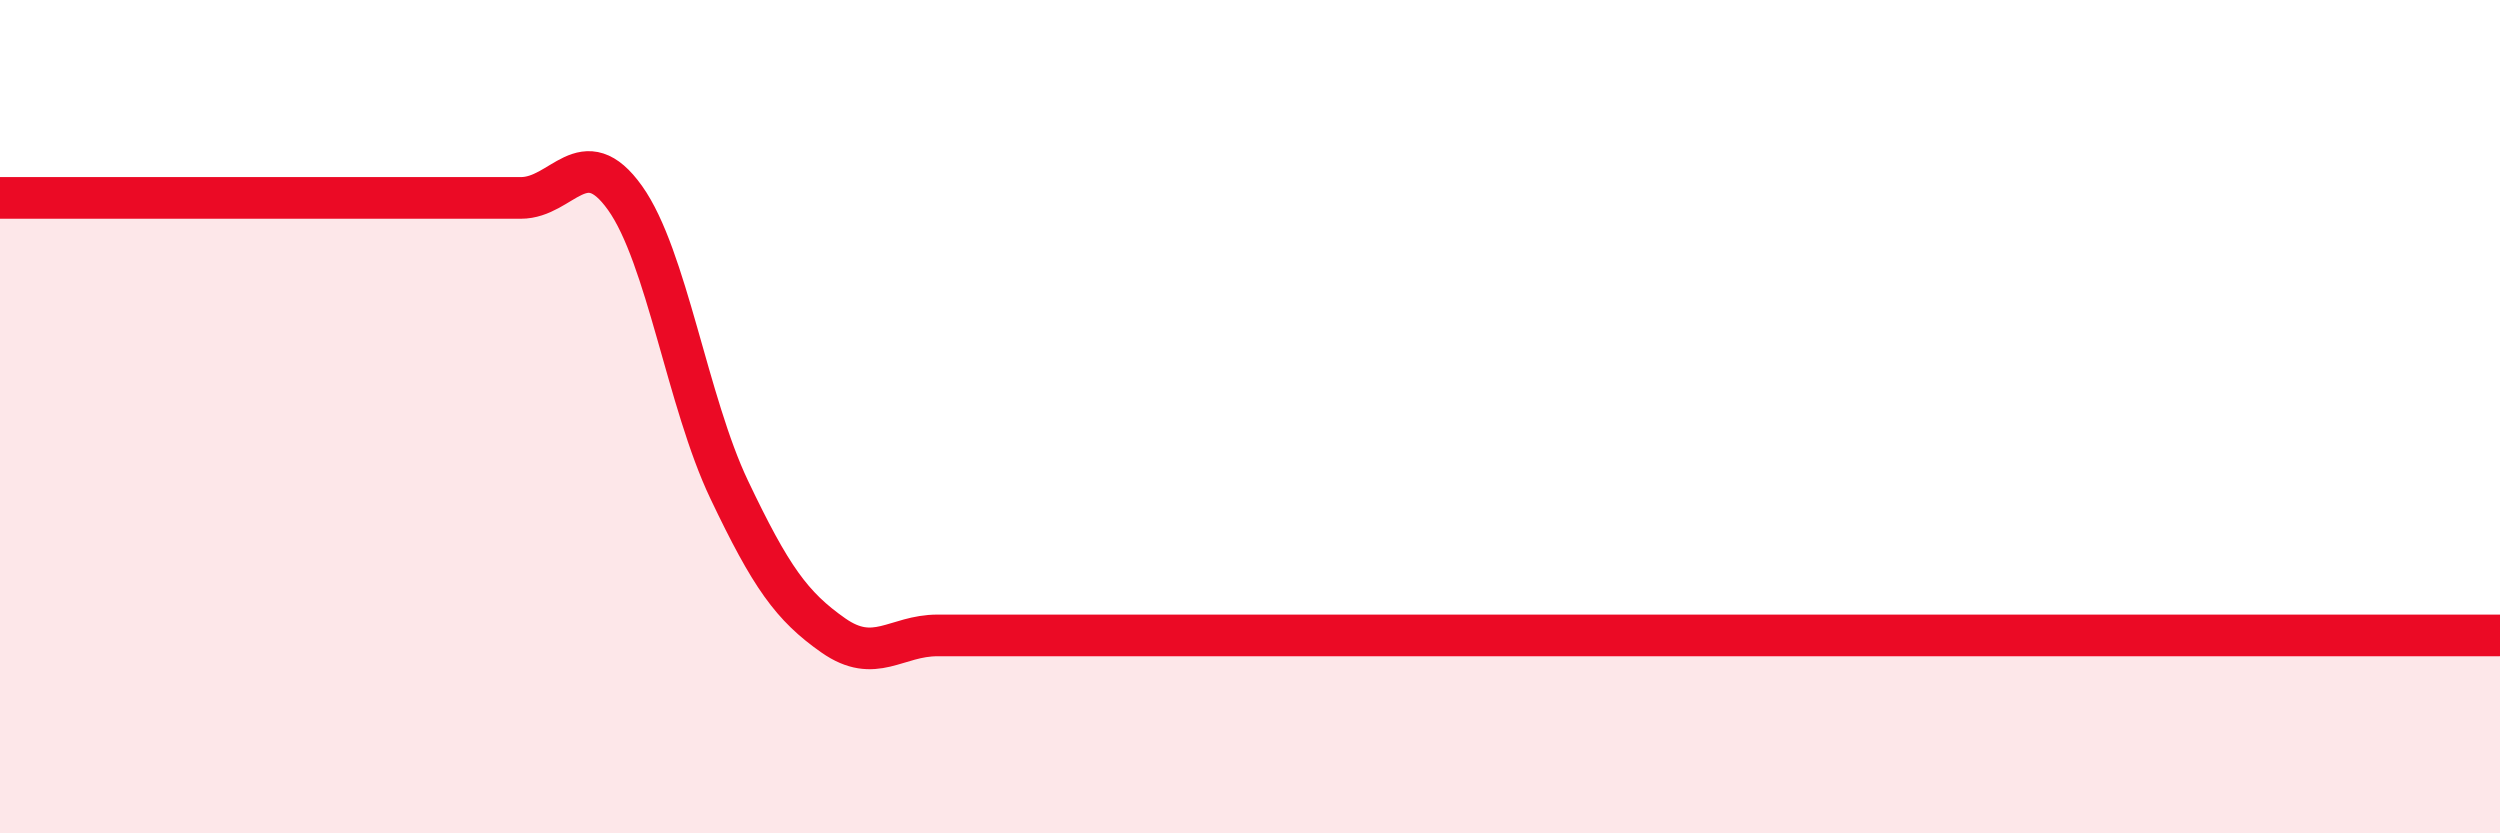
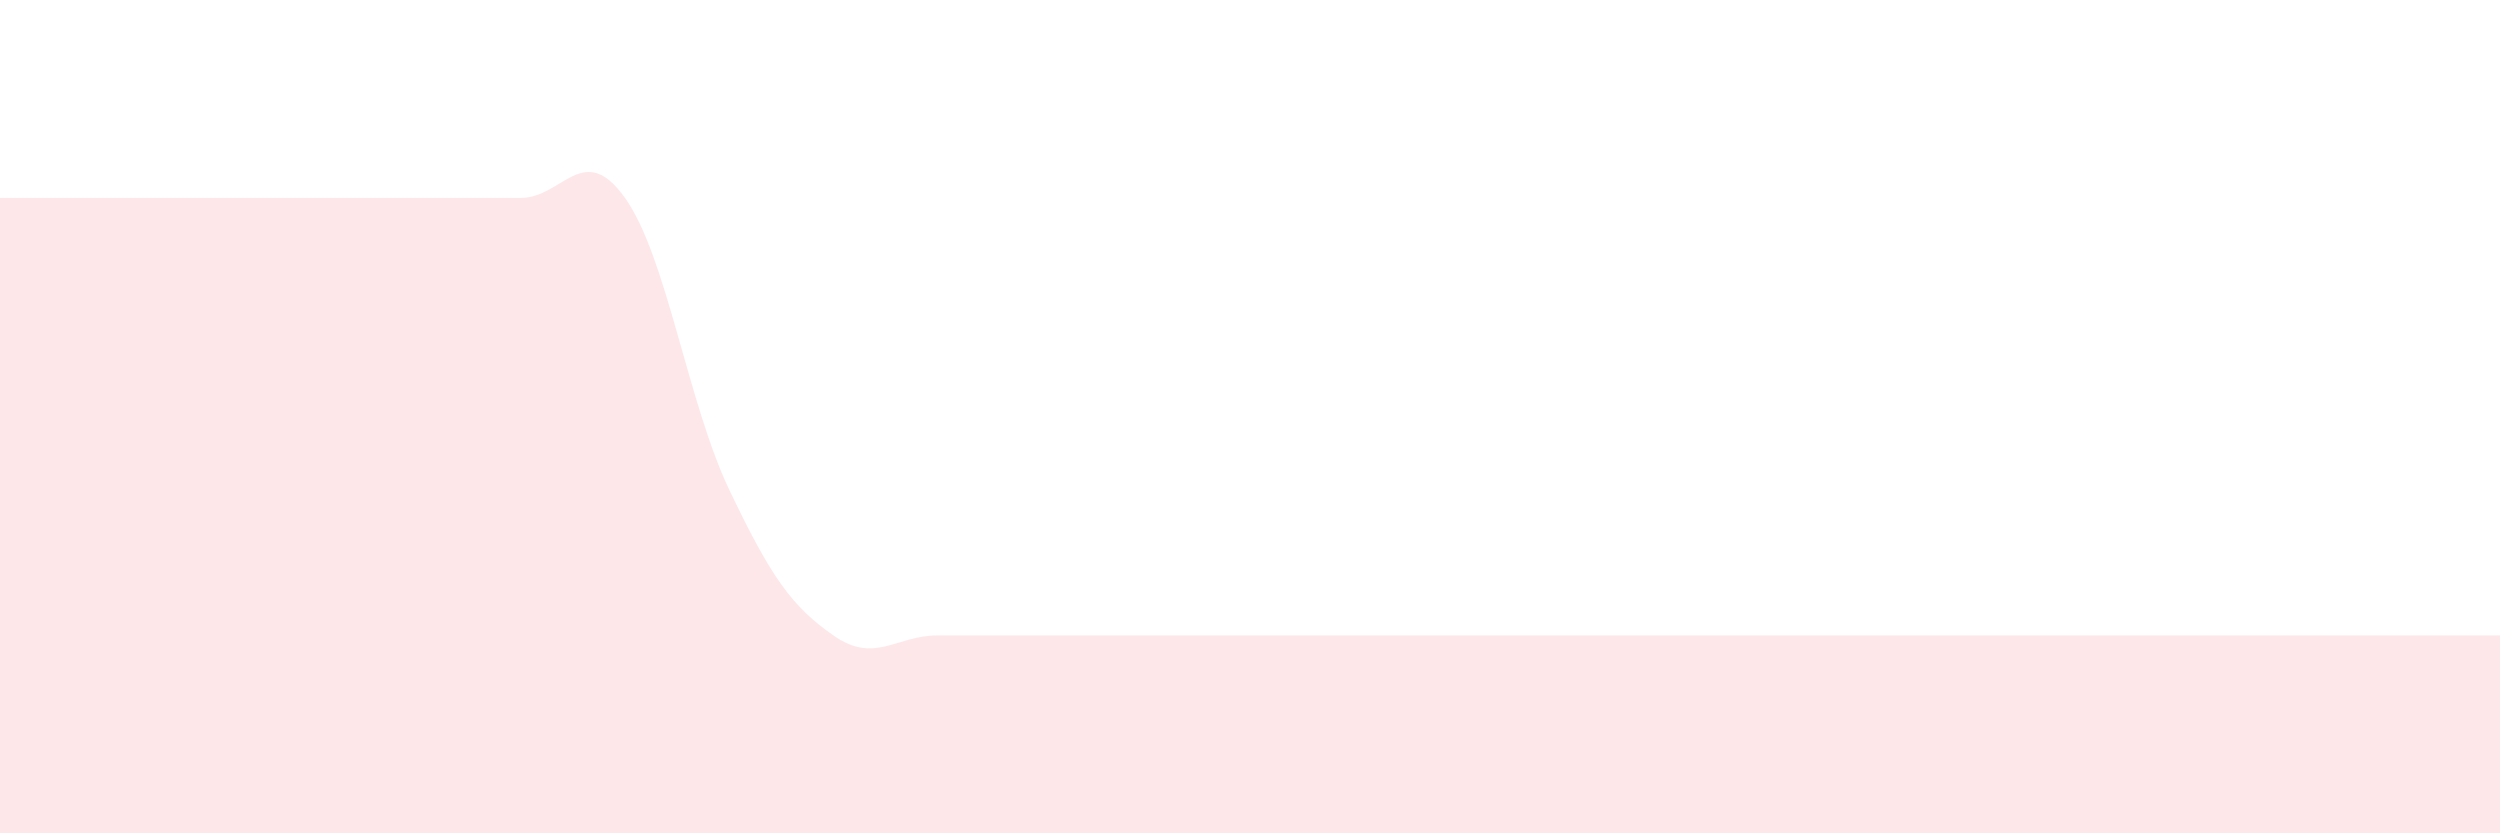
<svg xmlns="http://www.w3.org/2000/svg" width="60" height="20" viewBox="0 0 60 20">
  <path d="M 0,4.75 C 0.5,4.75 1.5,4.75 2.5,4.75 C 3.5,4.75 4,4.75 5,4.75 C 6,4.75 6.5,4.75 7.5,4.75 C 8.5,4.75 9,4.75 10,4.75 C 11,4.75 11.5,4.75 12.5,4.75 C 13.5,4.75 14,3.35 15,4.75 C 16,6.15 16.5,9.65 17.5,11.75 C 18.5,13.85 19,14.55 20,15.25 C 21,15.95 21.5,15.25 22.5,15.25 C 23.5,15.25 24,15.25 25,15.25 C 26,15.25 26.5,15.25 27.5,15.25 C 28.5,15.25 29,15.25 30,15.25 C 31,15.25 31.5,15.25 32.5,15.25 C 33.5,15.25 34,15.25 35,15.25 C 36,15.25 36.5,15.25 37.5,15.25 C 38.5,15.25 39,15.25 40,15.25 C 41,15.25 41.5,15.25 42.5,15.25 C 43.5,15.25 44,15.25 45,15.25 C 46,15.25 46.5,15.25 47.5,15.25 C 48.5,15.25 49,15.25 50,15.25 C 51,15.25 51.5,15.25 52.5,15.25 C 53.5,15.25 54,15.25 55,15.25 C 56,15.25 56.5,15.25 57.5,15.25 C 58.5,15.25 59.5,15.25 60,15.25L60 20L0 20Z" fill="#EB0A25" opacity="0.1" stroke-linecap="round" stroke-linejoin="round" />
-   <path d="M 0,4.75 C 0.5,4.75 1.5,4.75 2.5,4.75 C 3.5,4.75 4,4.75 5,4.75 C 6,4.75 6.5,4.75 7.5,4.75 C 8.5,4.75 9,4.75 10,4.75 C 11,4.75 11.5,4.75 12.5,4.75 C 13.5,4.75 14,3.35 15,4.75 C 16,6.15 16.5,9.65 17.5,11.75 C 18.5,13.85 19,14.55 20,15.25 C 21,15.95 21.5,15.25 22.5,15.25 C 23.5,15.25 24,15.25 25,15.25 C 26,15.25 26.5,15.25 27.5,15.25 C 28.5,15.25 29,15.25 30,15.25 C 31,15.25 31.5,15.25 32.5,15.25 C 33.5,15.25 34,15.25 35,15.25 C 36,15.25 36.5,15.25 37.5,15.25 C 38.5,15.25 39,15.25 40,15.25 C 41,15.25 41.5,15.25 42.5,15.25 C 43.5,15.25 44,15.25 45,15.25 C 46,15.25 46.5,15.25 47.5,15.25 C 48.5,15.25 49,15.25 50,15.25 C 51,15.25 51.5,15.25 52.5,15.25 C 53.5,15.25 54,15.25 55,15.25 C 56,15.25 56.5,15.25 57.5,15.25 C 58.5,15.25 59.5,15.25 60,15.25" stroke="#EB0A25" stroke-width="1" fill="none" stroke-linecap="round" stroke-linejoin="round" />
</svg>